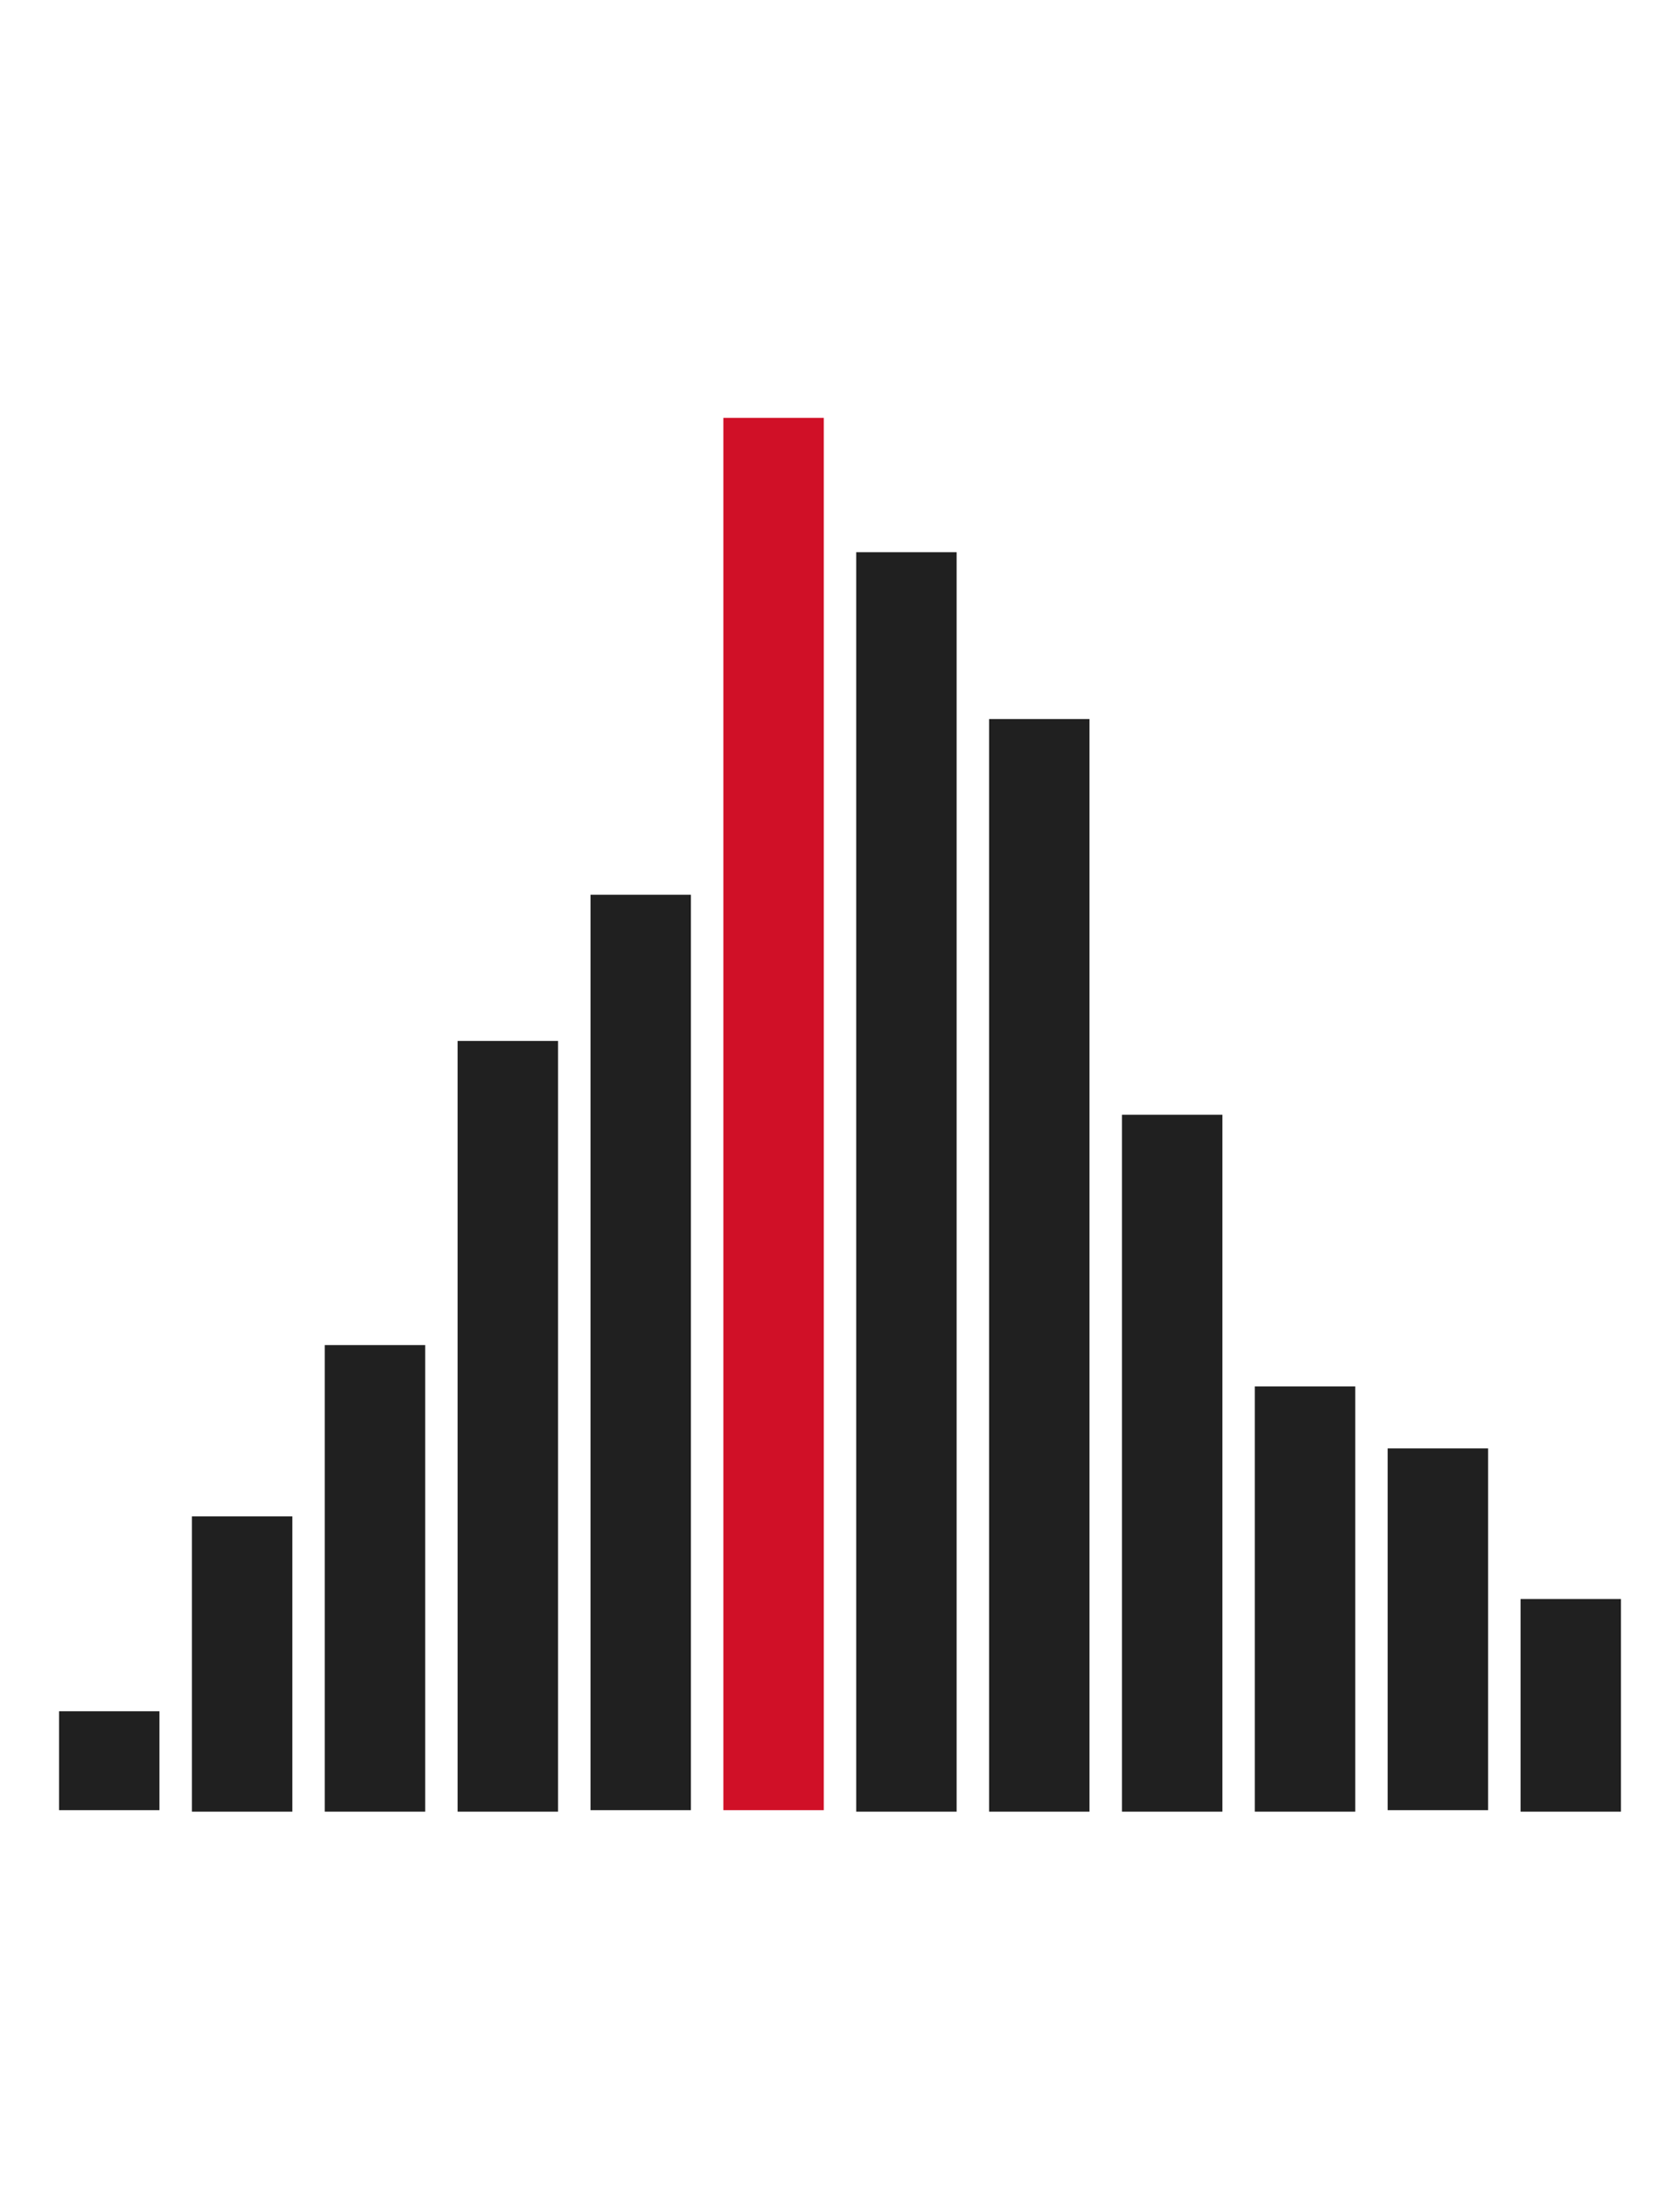
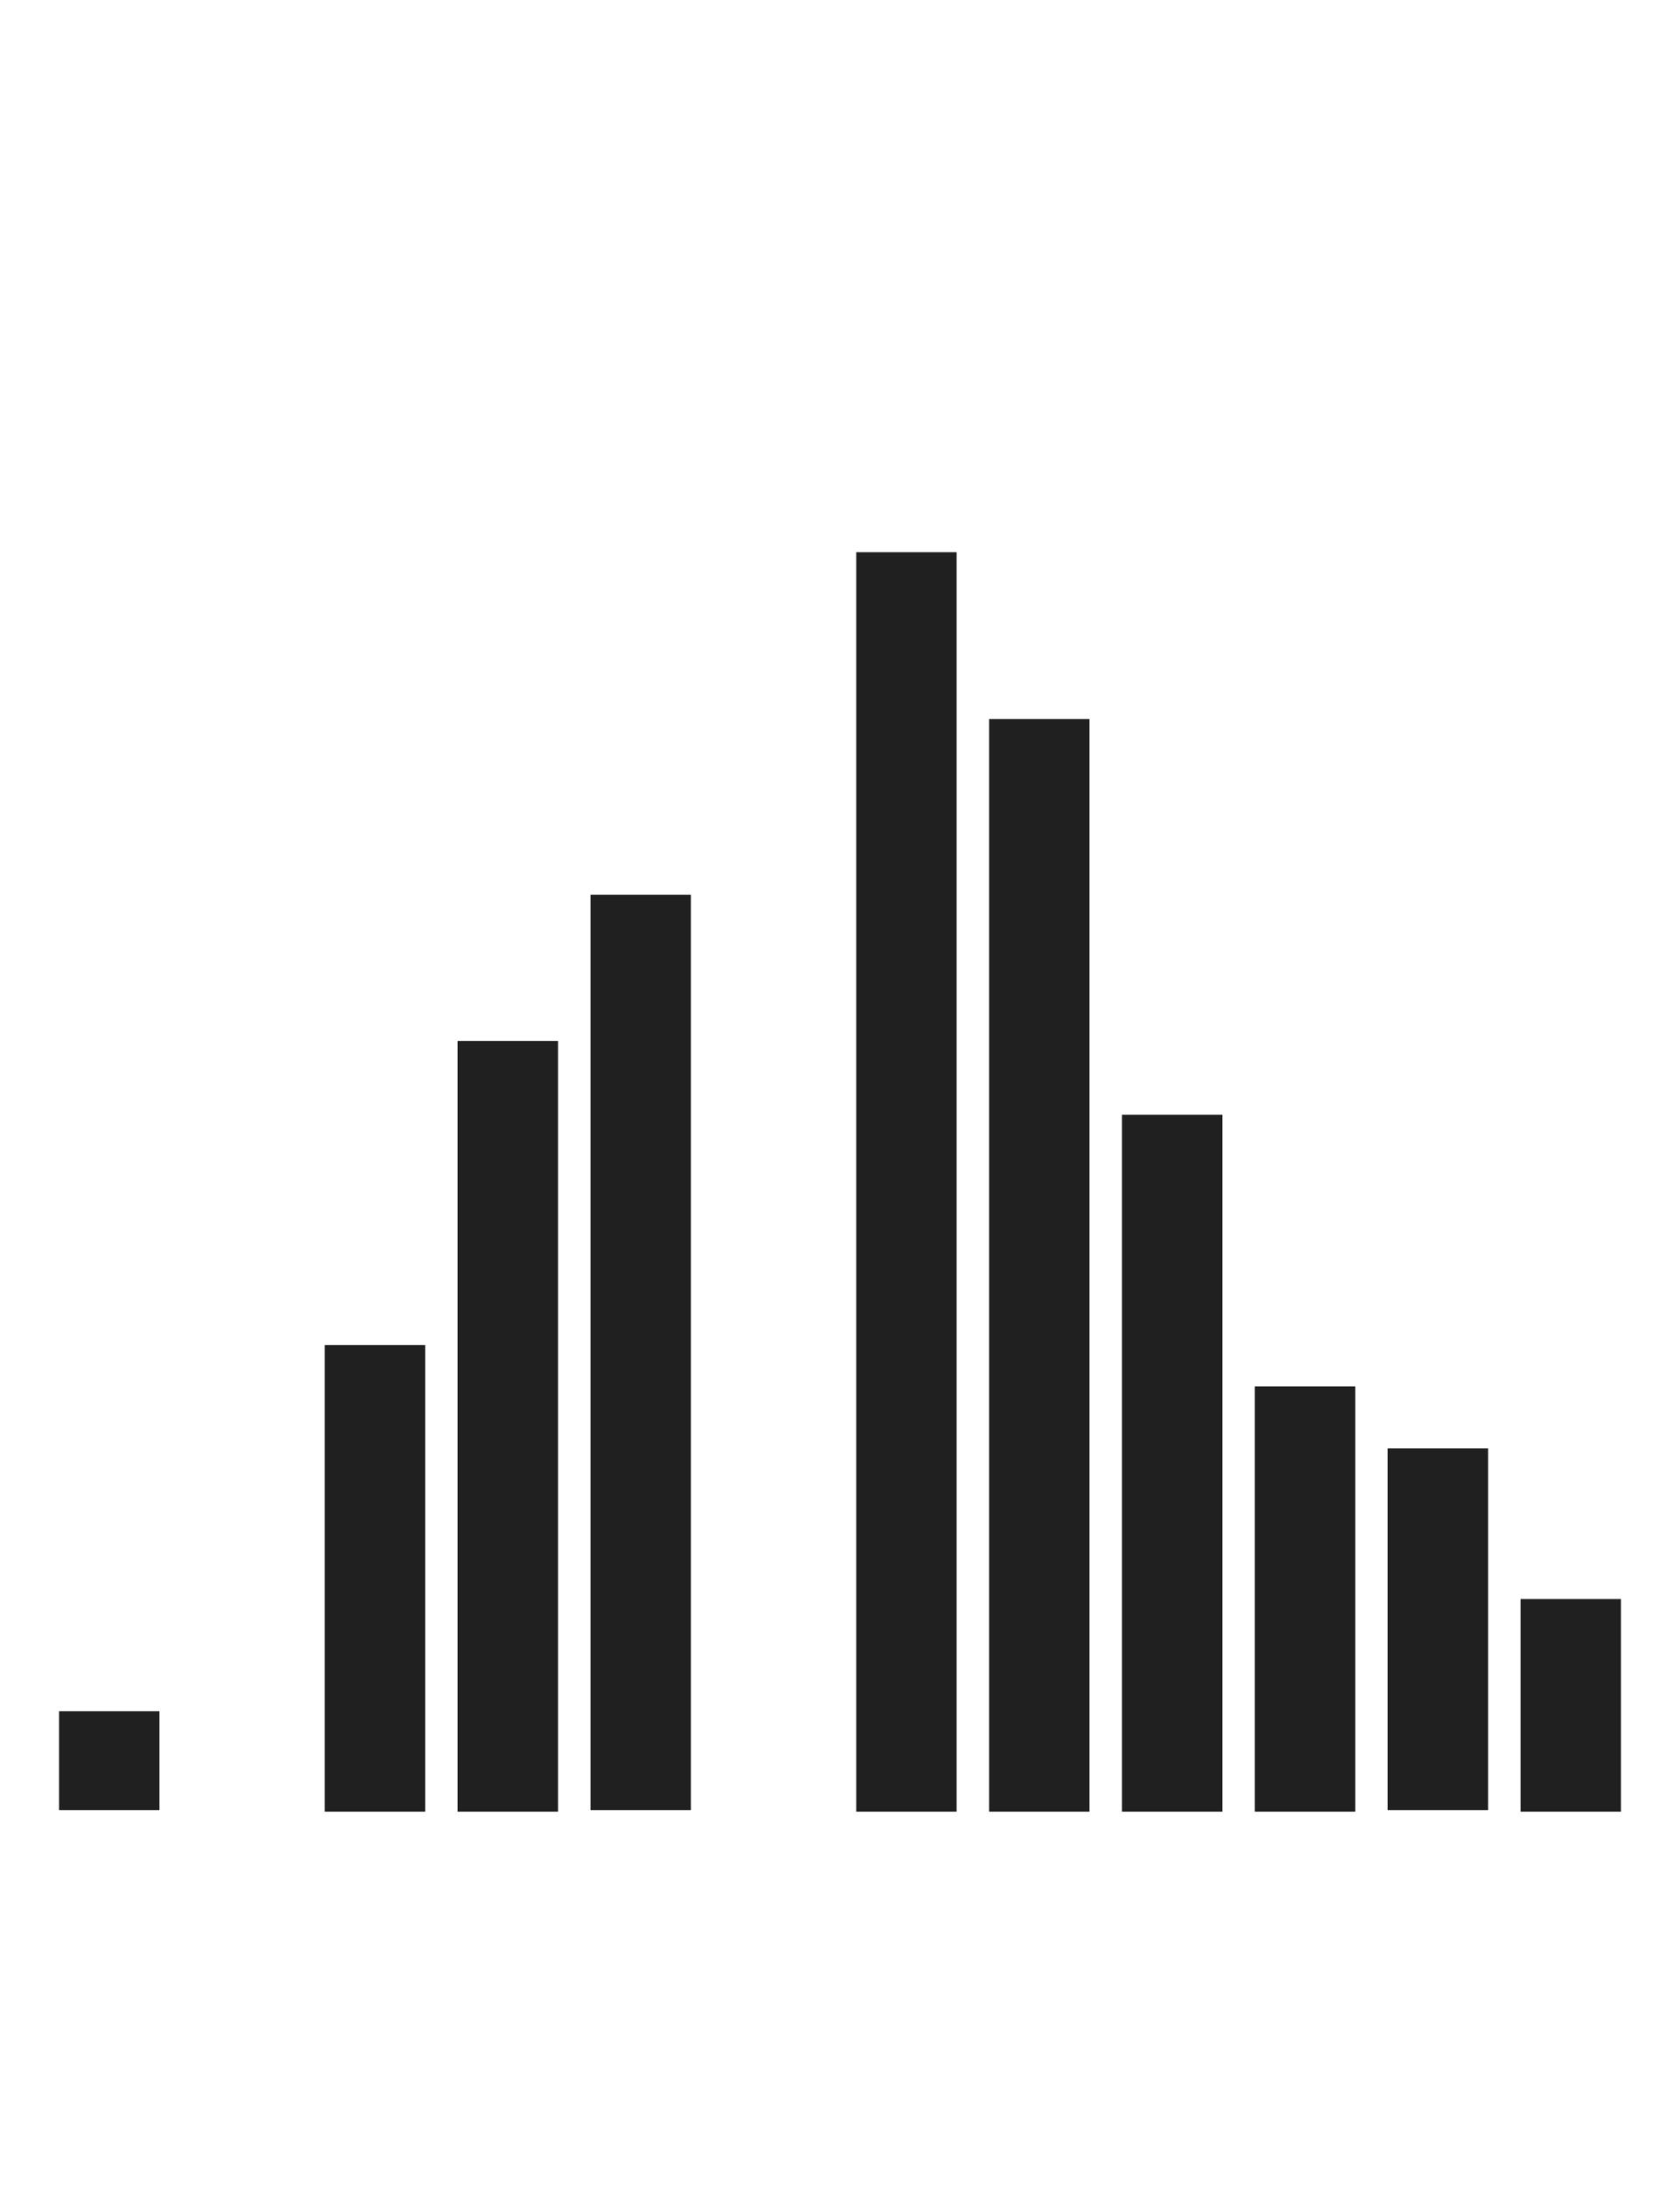
<svg xmlns="http://www.w3.org/2000/svg" version="1.1" id="图层_1" x="0px" y="0px" viewBox="0 0 113.8 148" style="enable-background:new 0 0 113.8 148;" xml:space="preserve">
  <style type="text/css">
	.st0{fill:none;stroke:#333333;stroke-width:1.857;stroke-miterlimit:10;}
	.st1{fill:none;stroke:#333333;stroke-width:1.114;stroke-miterlimit:10;}
	.st2{fill:none;stroke:#E8605D;stroke-width:1.447;stroke-linecap:round;stroke-miterlimit:10;}
	.st3{fill:none;stroke:#333333;stroke-width:1.266;stroke-miterlimit:10;}
	.st4{fill:none;stroke:#333333;stroke-width:0.759;stroke-miterlimit:10;}
	.st5{fill:none;stroke:#49A64E;stroke-width:1.447;stroke-linecap:round;stroke-miterlimit:10;}
	.st6{opacity:0.22;fill:#FF290D;}
	.st7{fill:#FFAAA4;}
	.st8{fill:none;stroke:#333333;stroke-width:0.799;stroke-miterlimit:10;}
	.st9{fill:none;stroke:#333333;stroke-width:0.571;stroke-miterlimit:10;}
	.st10{fill:#FFAAA4;stroke:#C44747;stroke-width:0.12;stroke-miterlimit:10;}
	.st11{fill:#E8605D;}
	.st12{fill:#FFAAA4;stroke:#C44747;stroke-width:9.619397e-02;stroke-miterlimit:10;}
	.st13{fill:#FFAAA4;stroke:#C44747;stroke-width:4.721666e-02;stroke-miterlimit:10;}
	.st14{fill:#FFAAA4;stroke:#C44747;stroke-width:0.125;stroke-miterlimit:10;}
	.st15{fill:#FFAAA4;stroke:#C44747;stroke-width:0.115;stroke-miterlimit:10;}
	.st16{fill:#FFAAA4;stroke:#C44747;stroke-width:0.129;stroke-miterlimit:10;}
	.st17{fill:#F4F4F4;}
	.st18{fill:#333333;}
	.st19{fill:none;stroke:#333333;stroke-width:2.656;stroke-miterlimit:10;}
	.st20{fill:#FFAAA4;stroke:#C44747;stroke-width:0.281;stroke-miterlimit:10;}
	.st21{fill:none;}
	.st22{fill:#E9EAEB;}
	.st23{fill:none;stroke:#49A64E;stroke-width:1.584;stroke-linecap:round;stroke-miterlimit:10;}
	.st24{fill:none;stroke:#D01027;stroke-width:1.584;stroke-linecap:round;stroke-miterlimit:10;}
	.st25{fill:#D01027;}
	.st26{fill:#E9EAEB;stroke:#231815;stroke-miterlimit:10;}
	.st27{fill:#E9EAEB;stroke:#231815;stroke-width:0.5;stroke-miterlimit:10;}
	.st28{fill:none;stroke:#231815;stroke-width:0.517;stroke-linejoin:round;stroke-miterlimit:10;}
	.st29{fill:#202020;}
</style>
  <g>
    <rect x="22" y="91.1" class="st29" width="6.8" height="31.6" />
-     <rect x="13" y="102.7" class="st29" width="6.8" height="20" />
    <rect x="4" y="115.9" class="st29" width="6.8" height="6.7" />
    <rect x="31" y="70.5" class="st29" width="6.8" height="52.2" />
    <rect x="40" y="60.6" class="st29" width="6.8" height="62" />
    <rect x="67" y="48.7" class="st29" width="6.8" height="74" />
    <rect x="76" y="75.5" class="st29" width="6.8" height="47.2" />
    <rect x="85" y="93.9" class="st29" width="6.8" height="28.8" />
    <rect x="94" y="98.1" class="st29" width="6.8" height="24.5" />
    <rect x="103" y="108.3" class="st29" width="6.8" height="14.4" />
-     <rect x="49" y="28.3" class="st25" width="6.8" height="94.3" />
    <rect x="58" y="37.4" class="st29" width="6.8" height="85.3" />
  </g>
</svg>